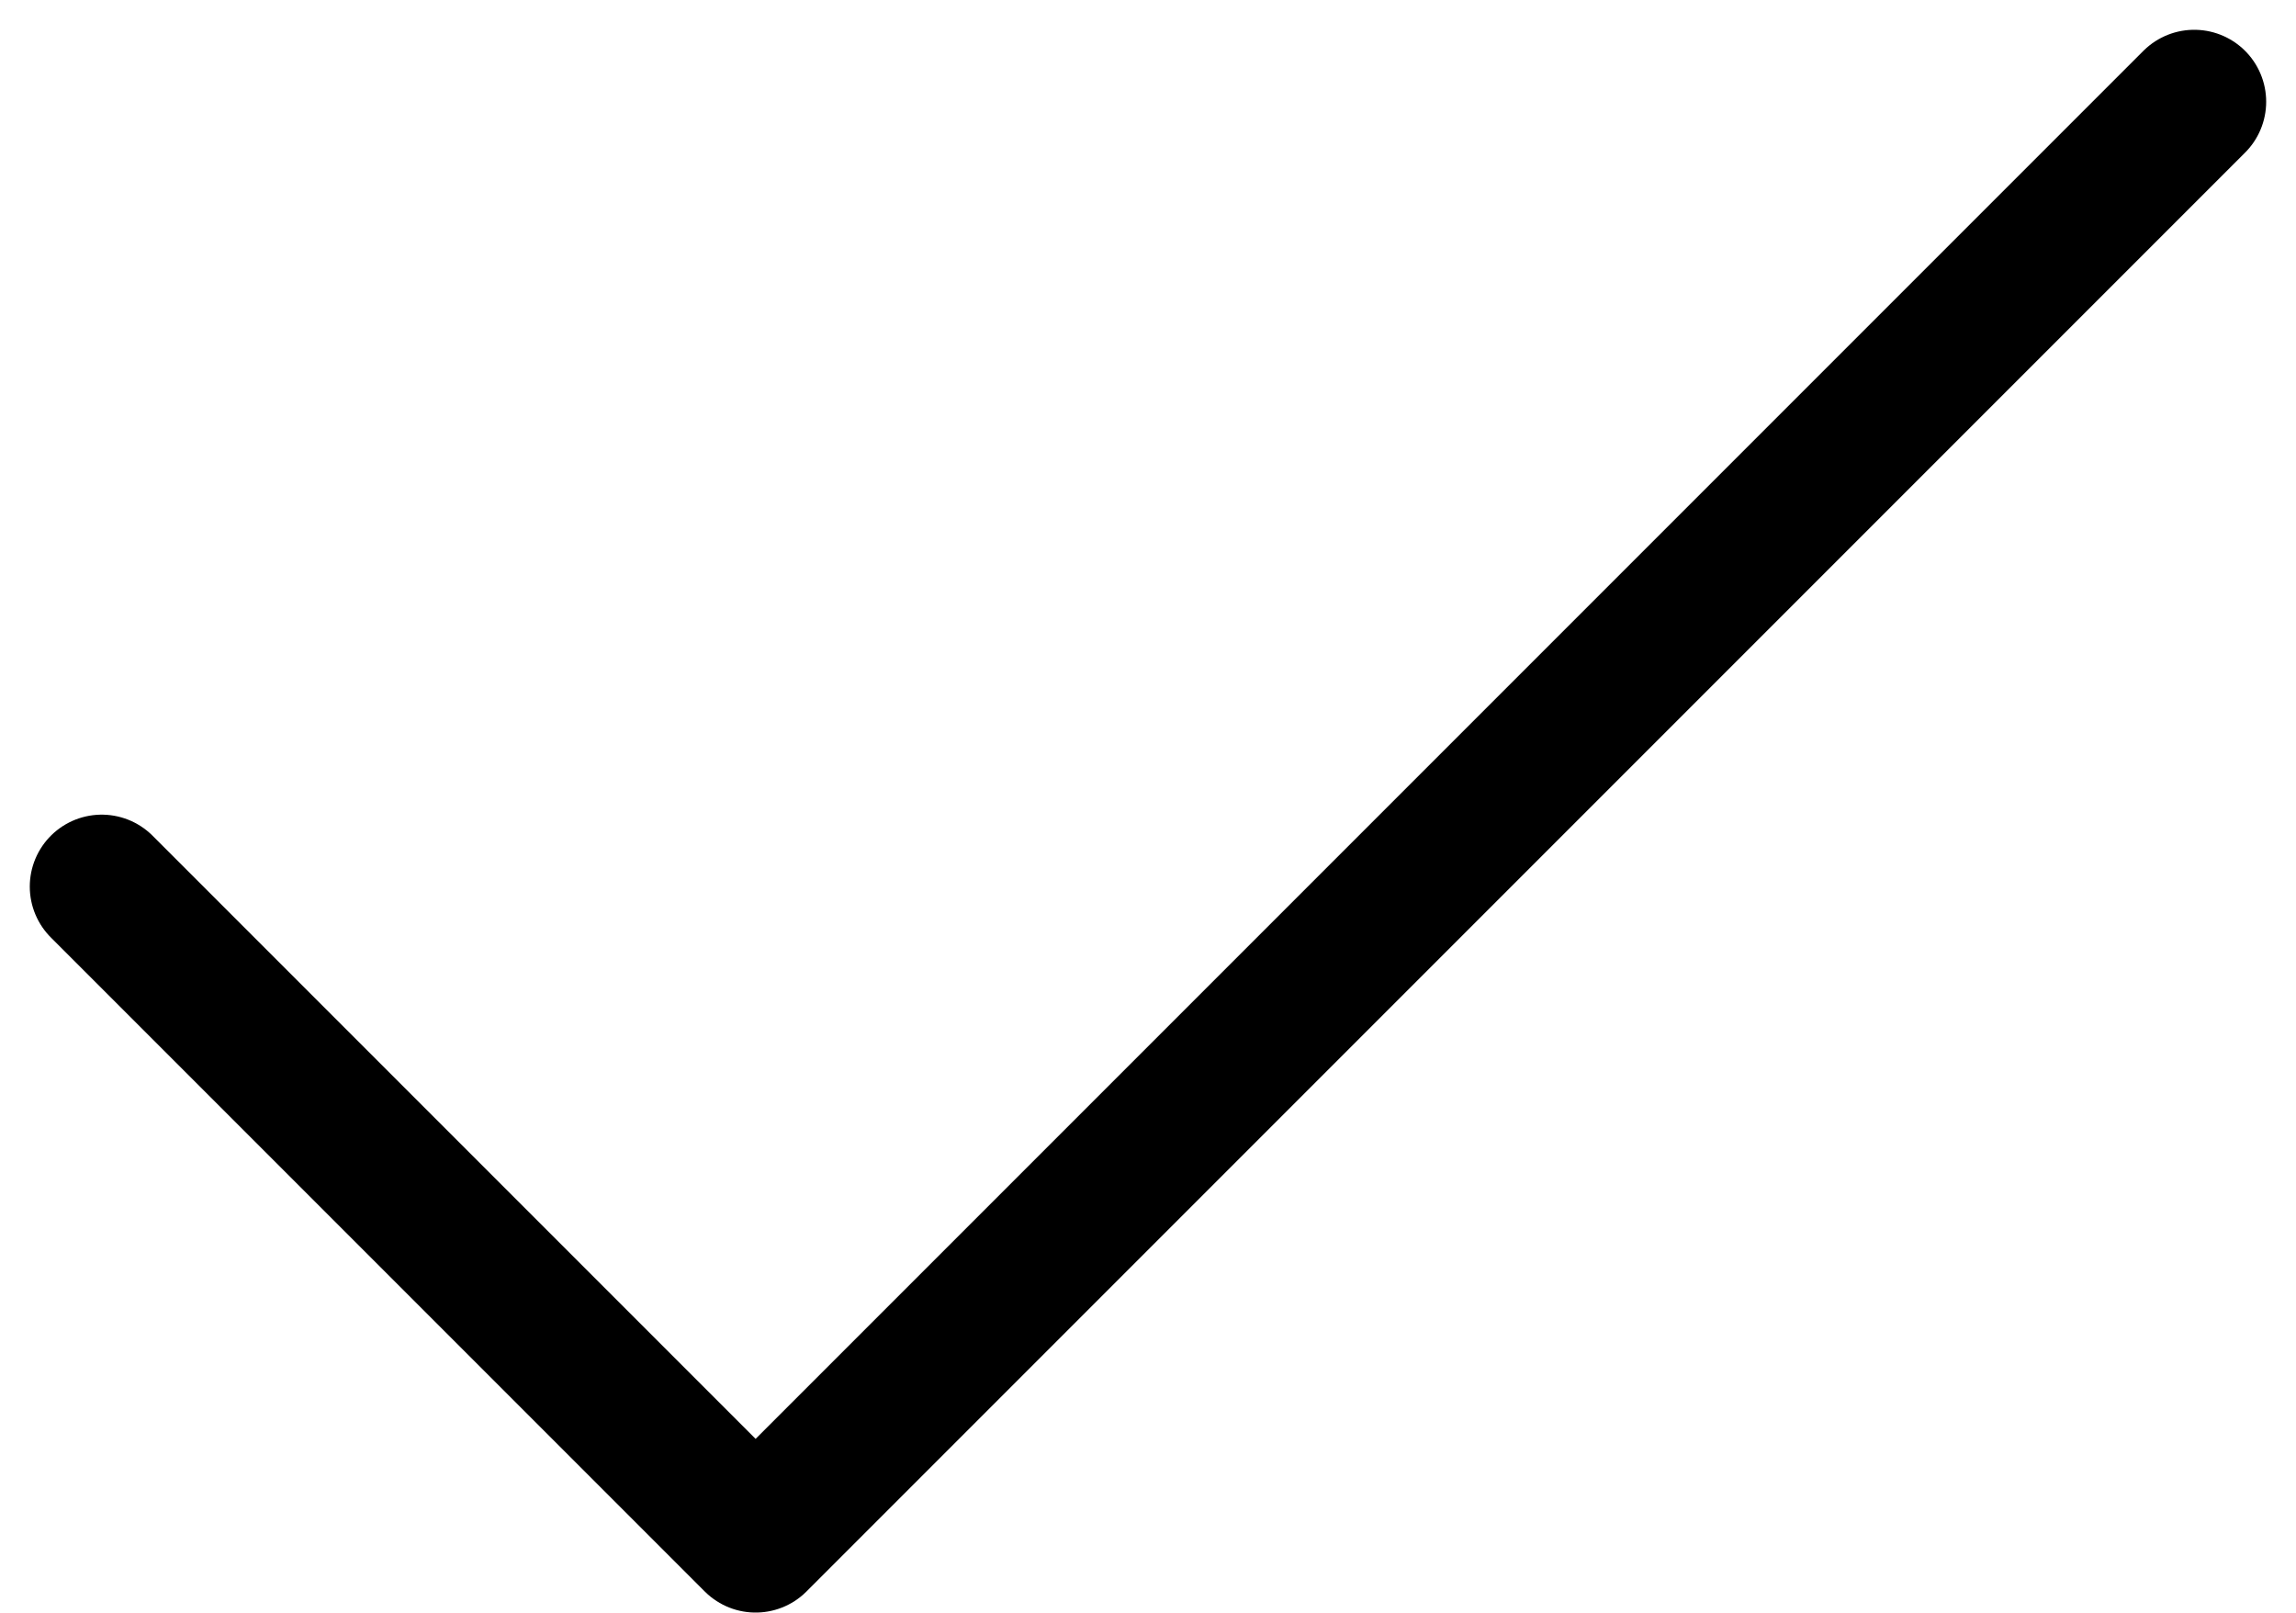
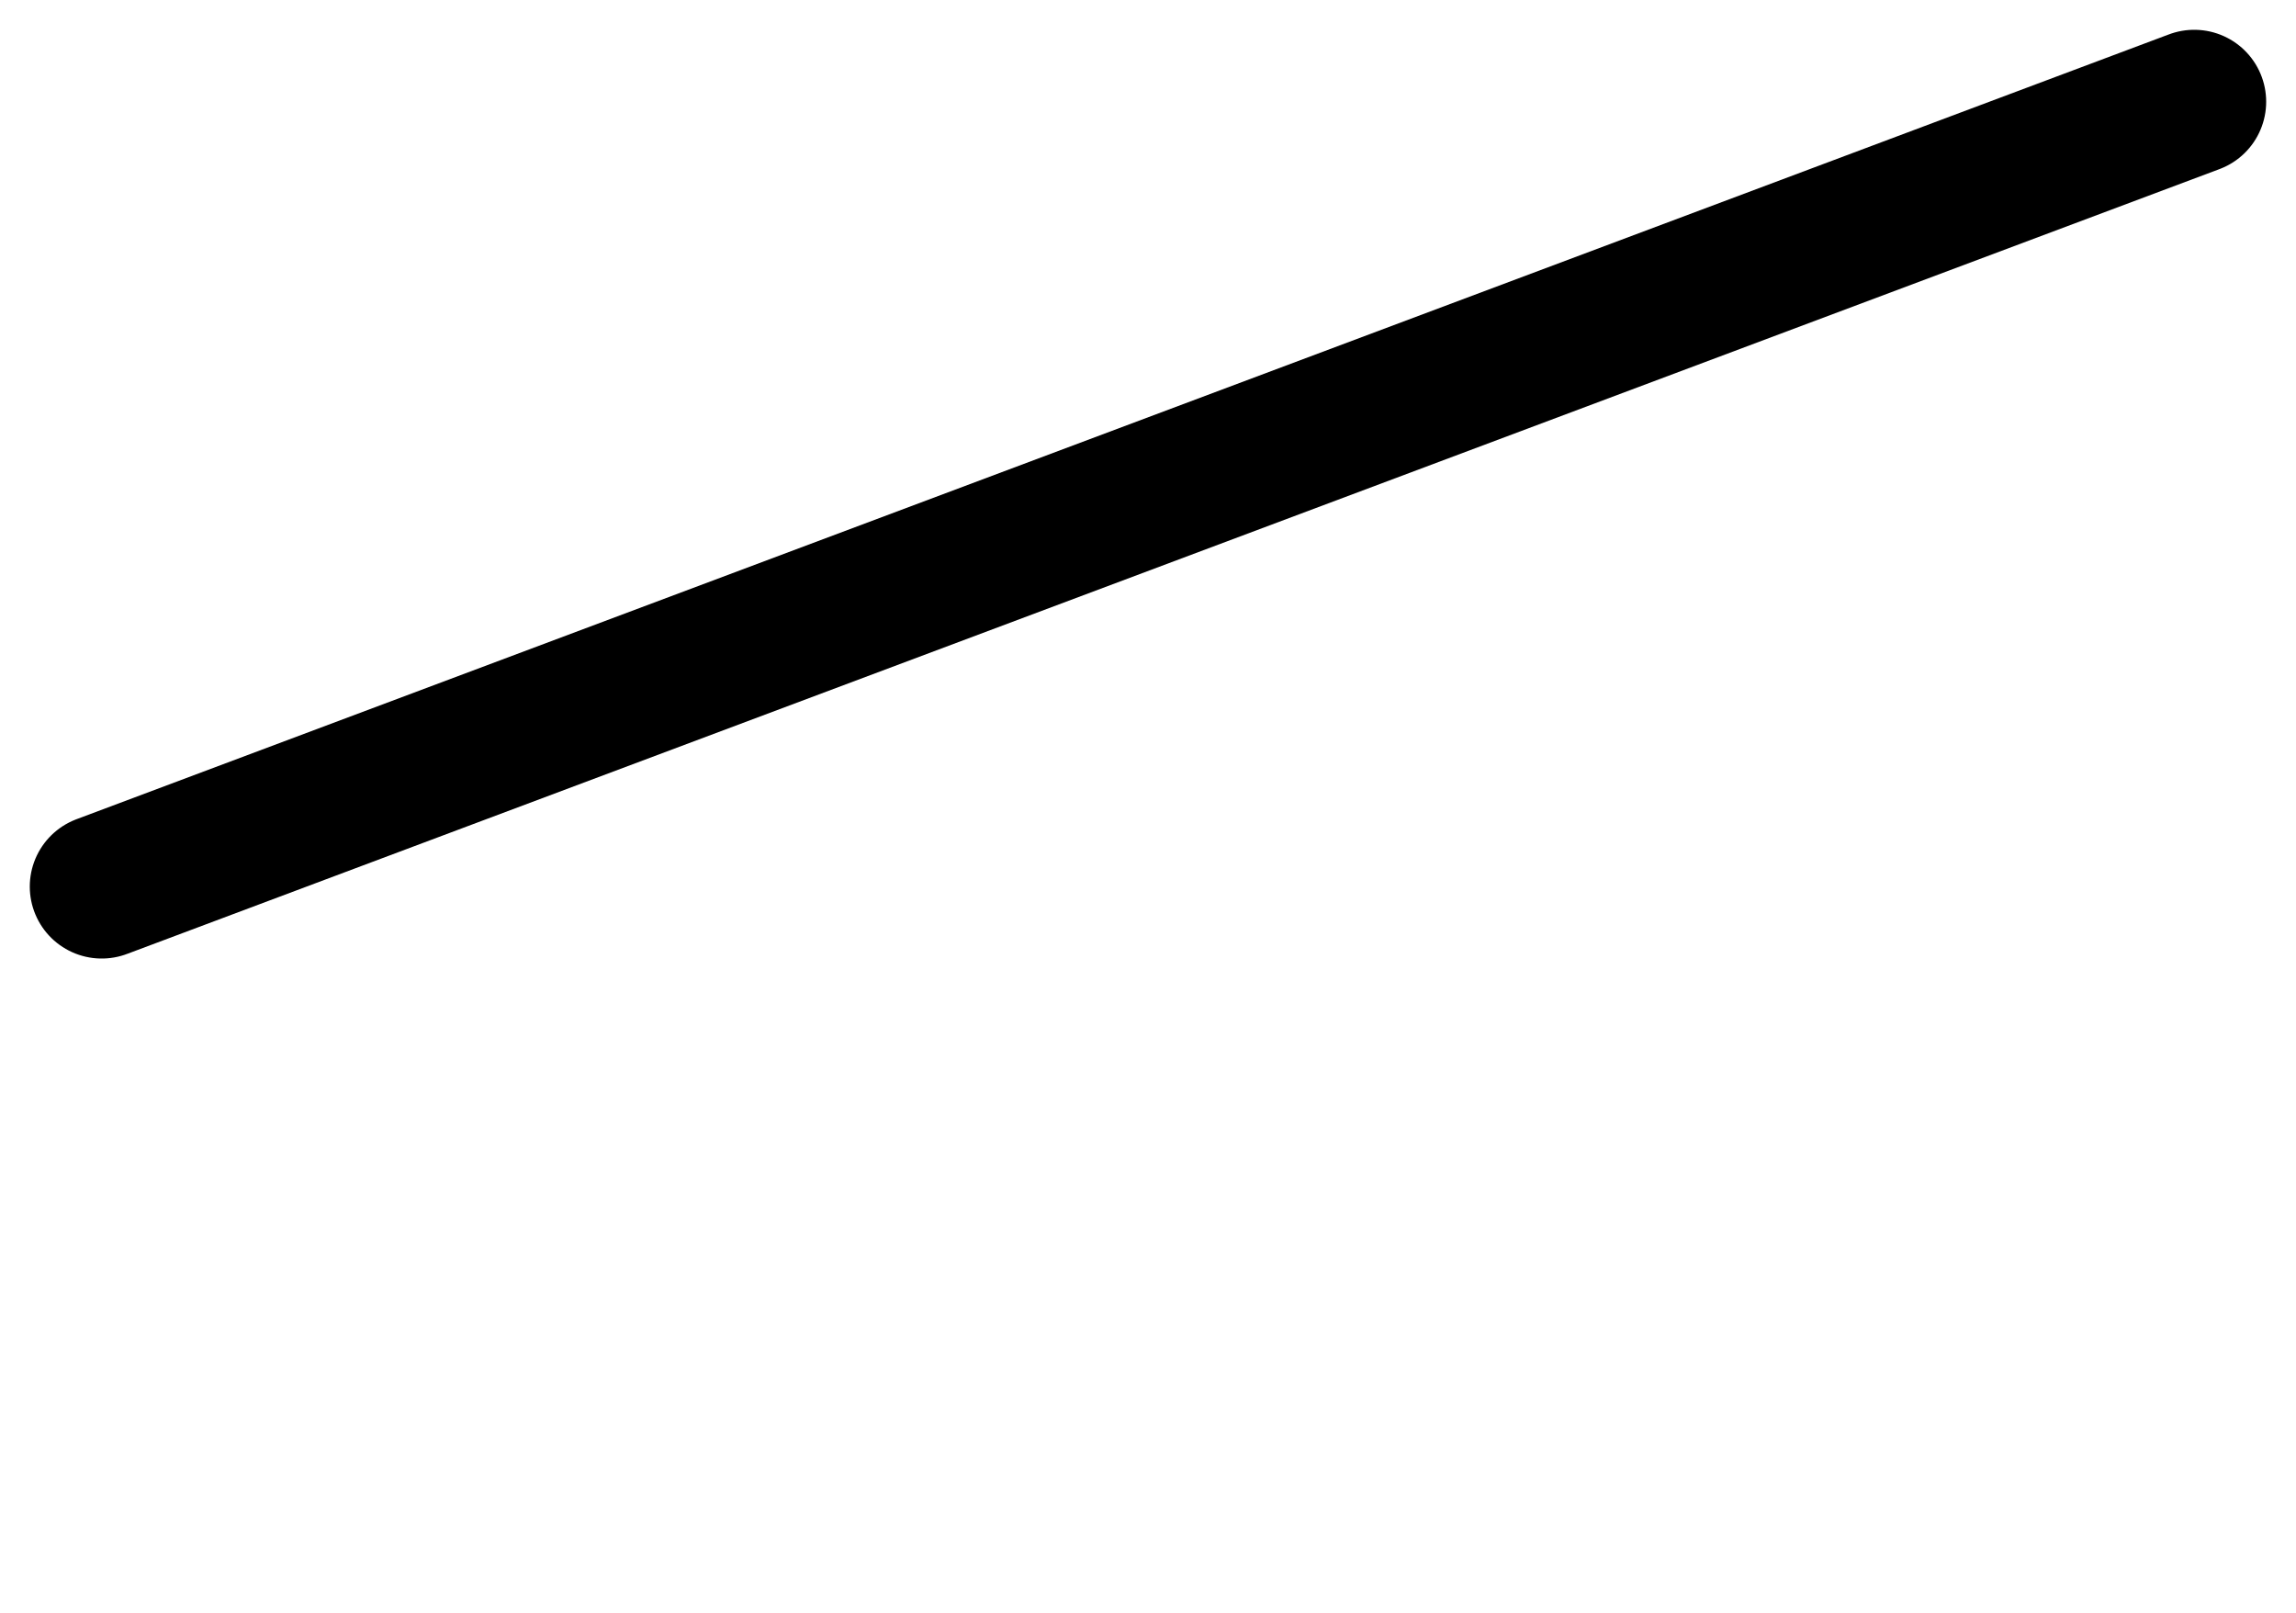
<svg xmlns="http://www.w3.org/2000/svg" width="47.879" height="33.621" viewBox="0 0 47.879 33.621">
-   <path id="Icon_feather-check" data-name="Icon feather-check" d="M49.636,9l-30,30L6,25.364" transform="translate(-3.879 -6.879)" fill="none" stroke="#000" stroke-linecap="round" stroke-linejoin="round" stroke-width="3" />
+   <path id="Icon_feather-check" data-name="Icon feather-check" d="M49.636,9L6,25.364" transform="translate(-3.879 -6.879)" fill="none" stroke="#000" stroke-linecap="round" stroke-linejoin="round" stroke-width="3" />
</svg>